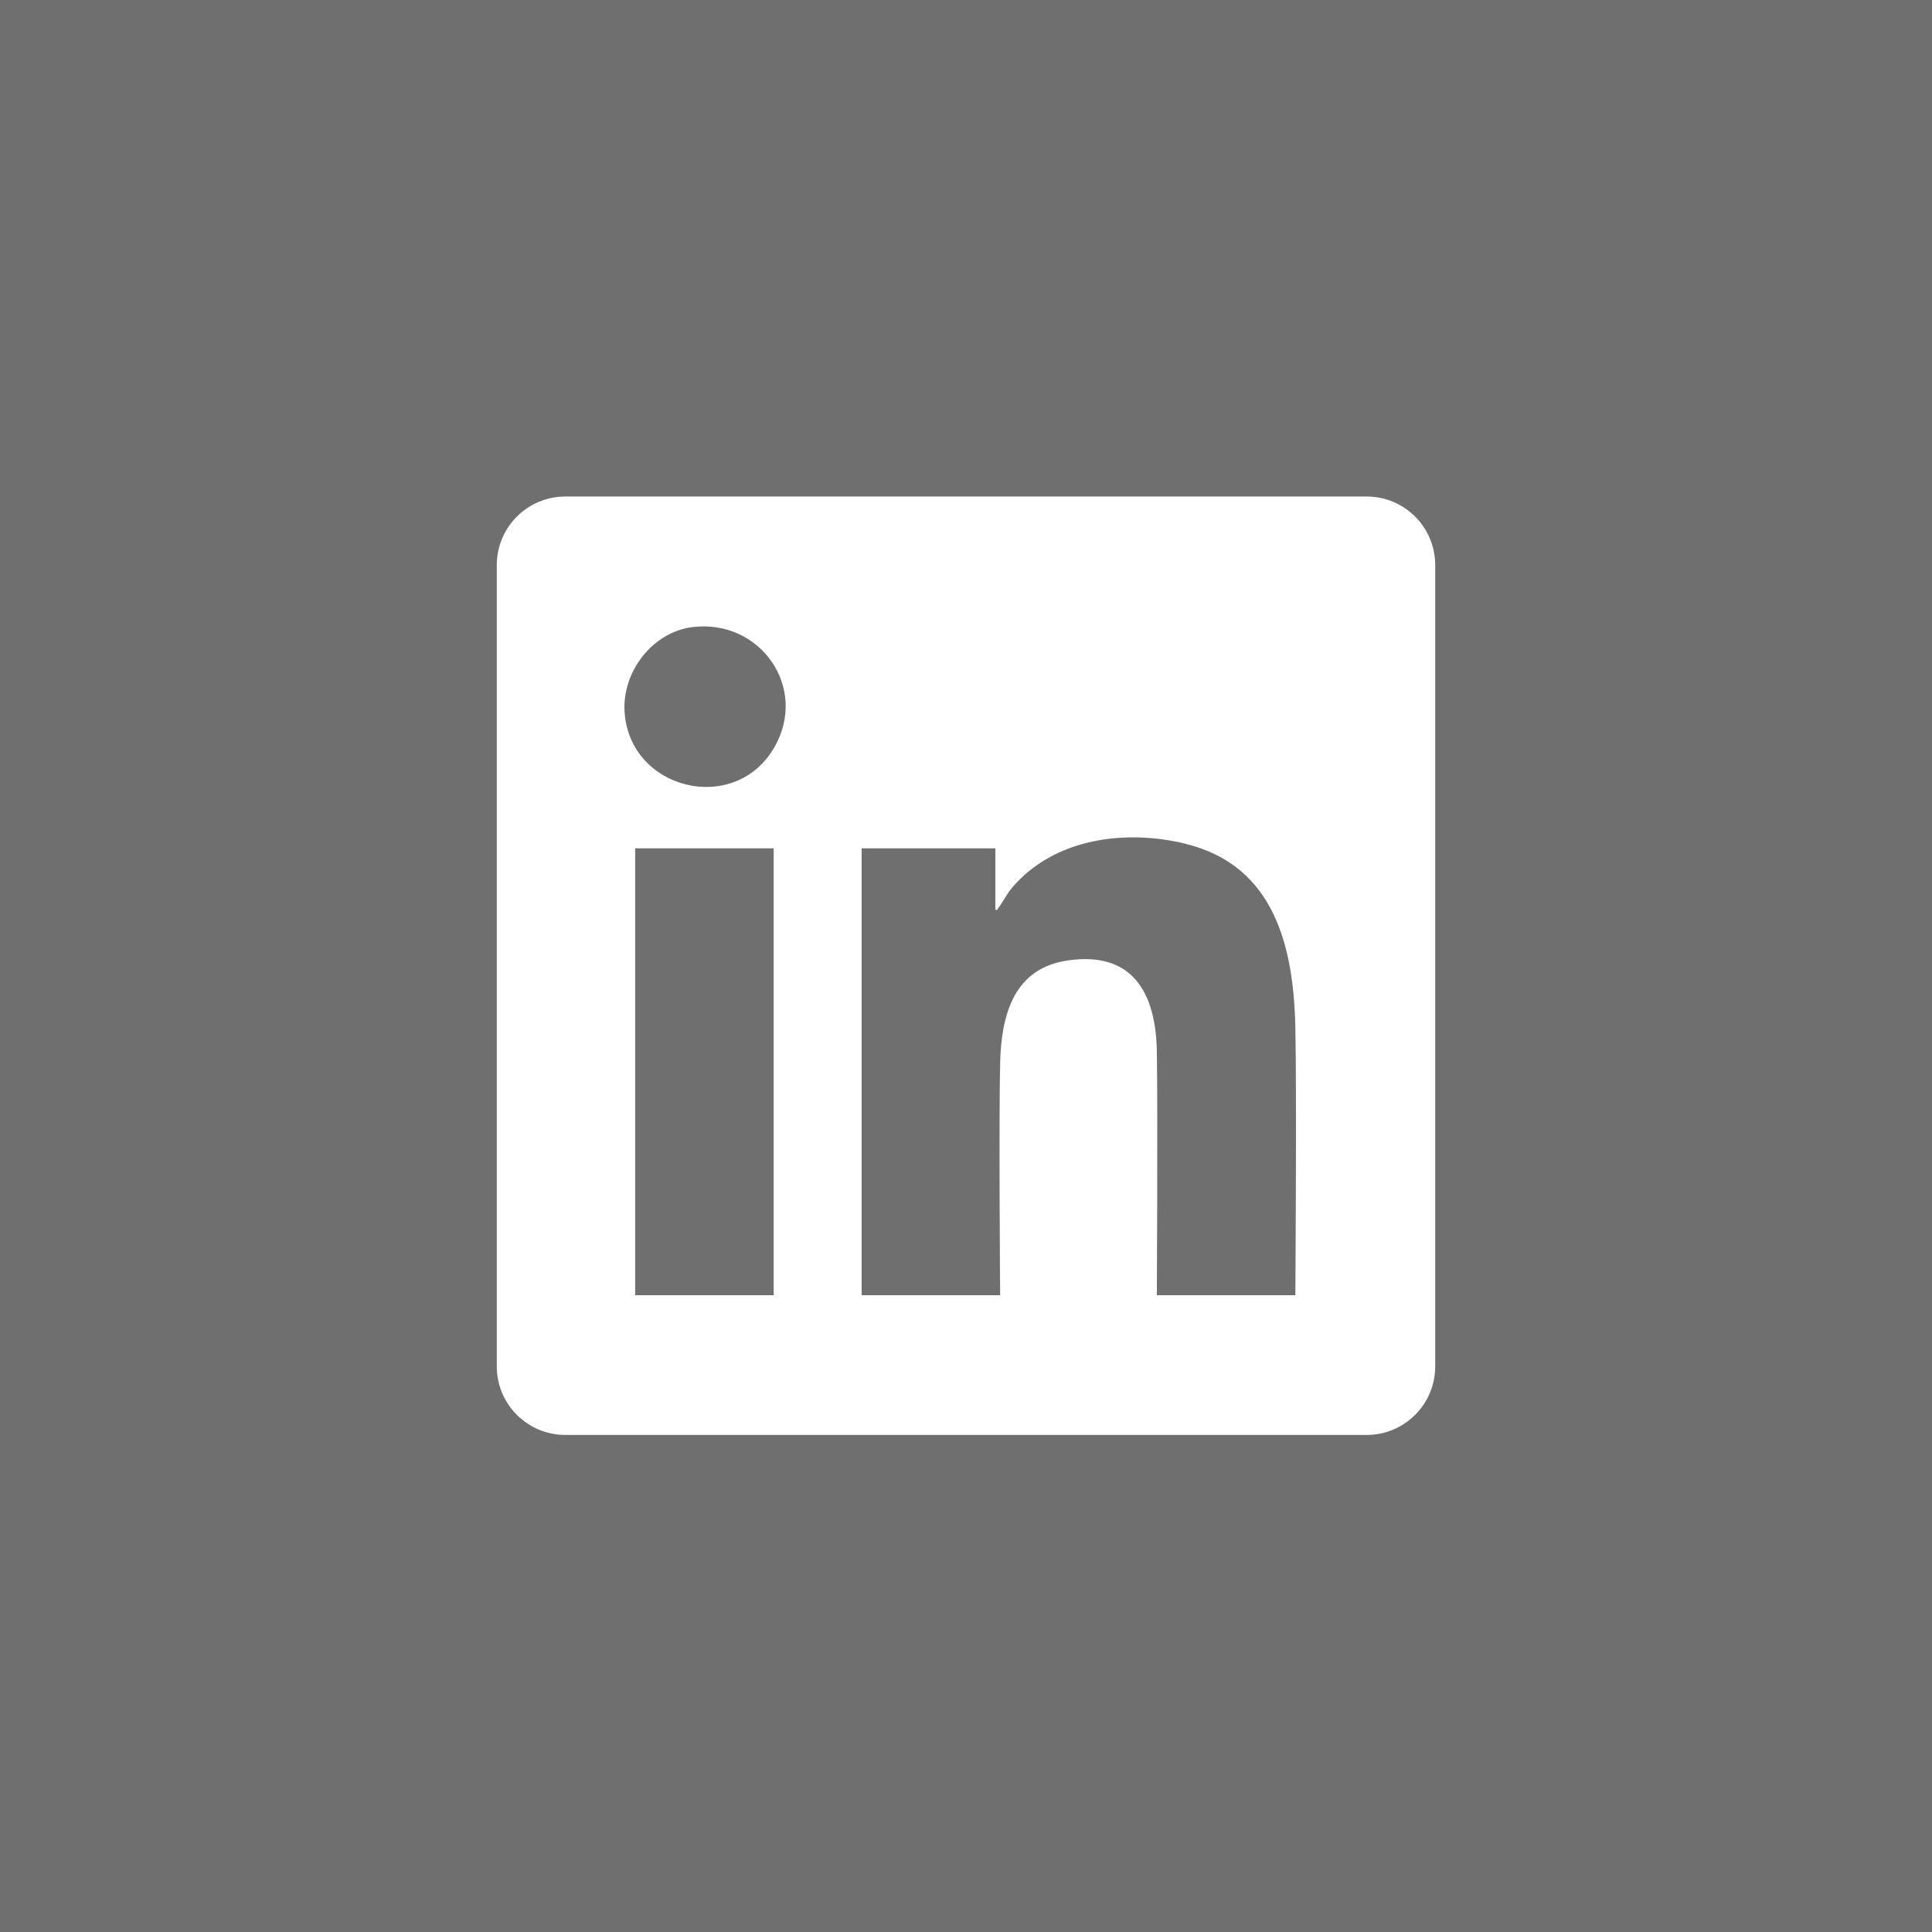
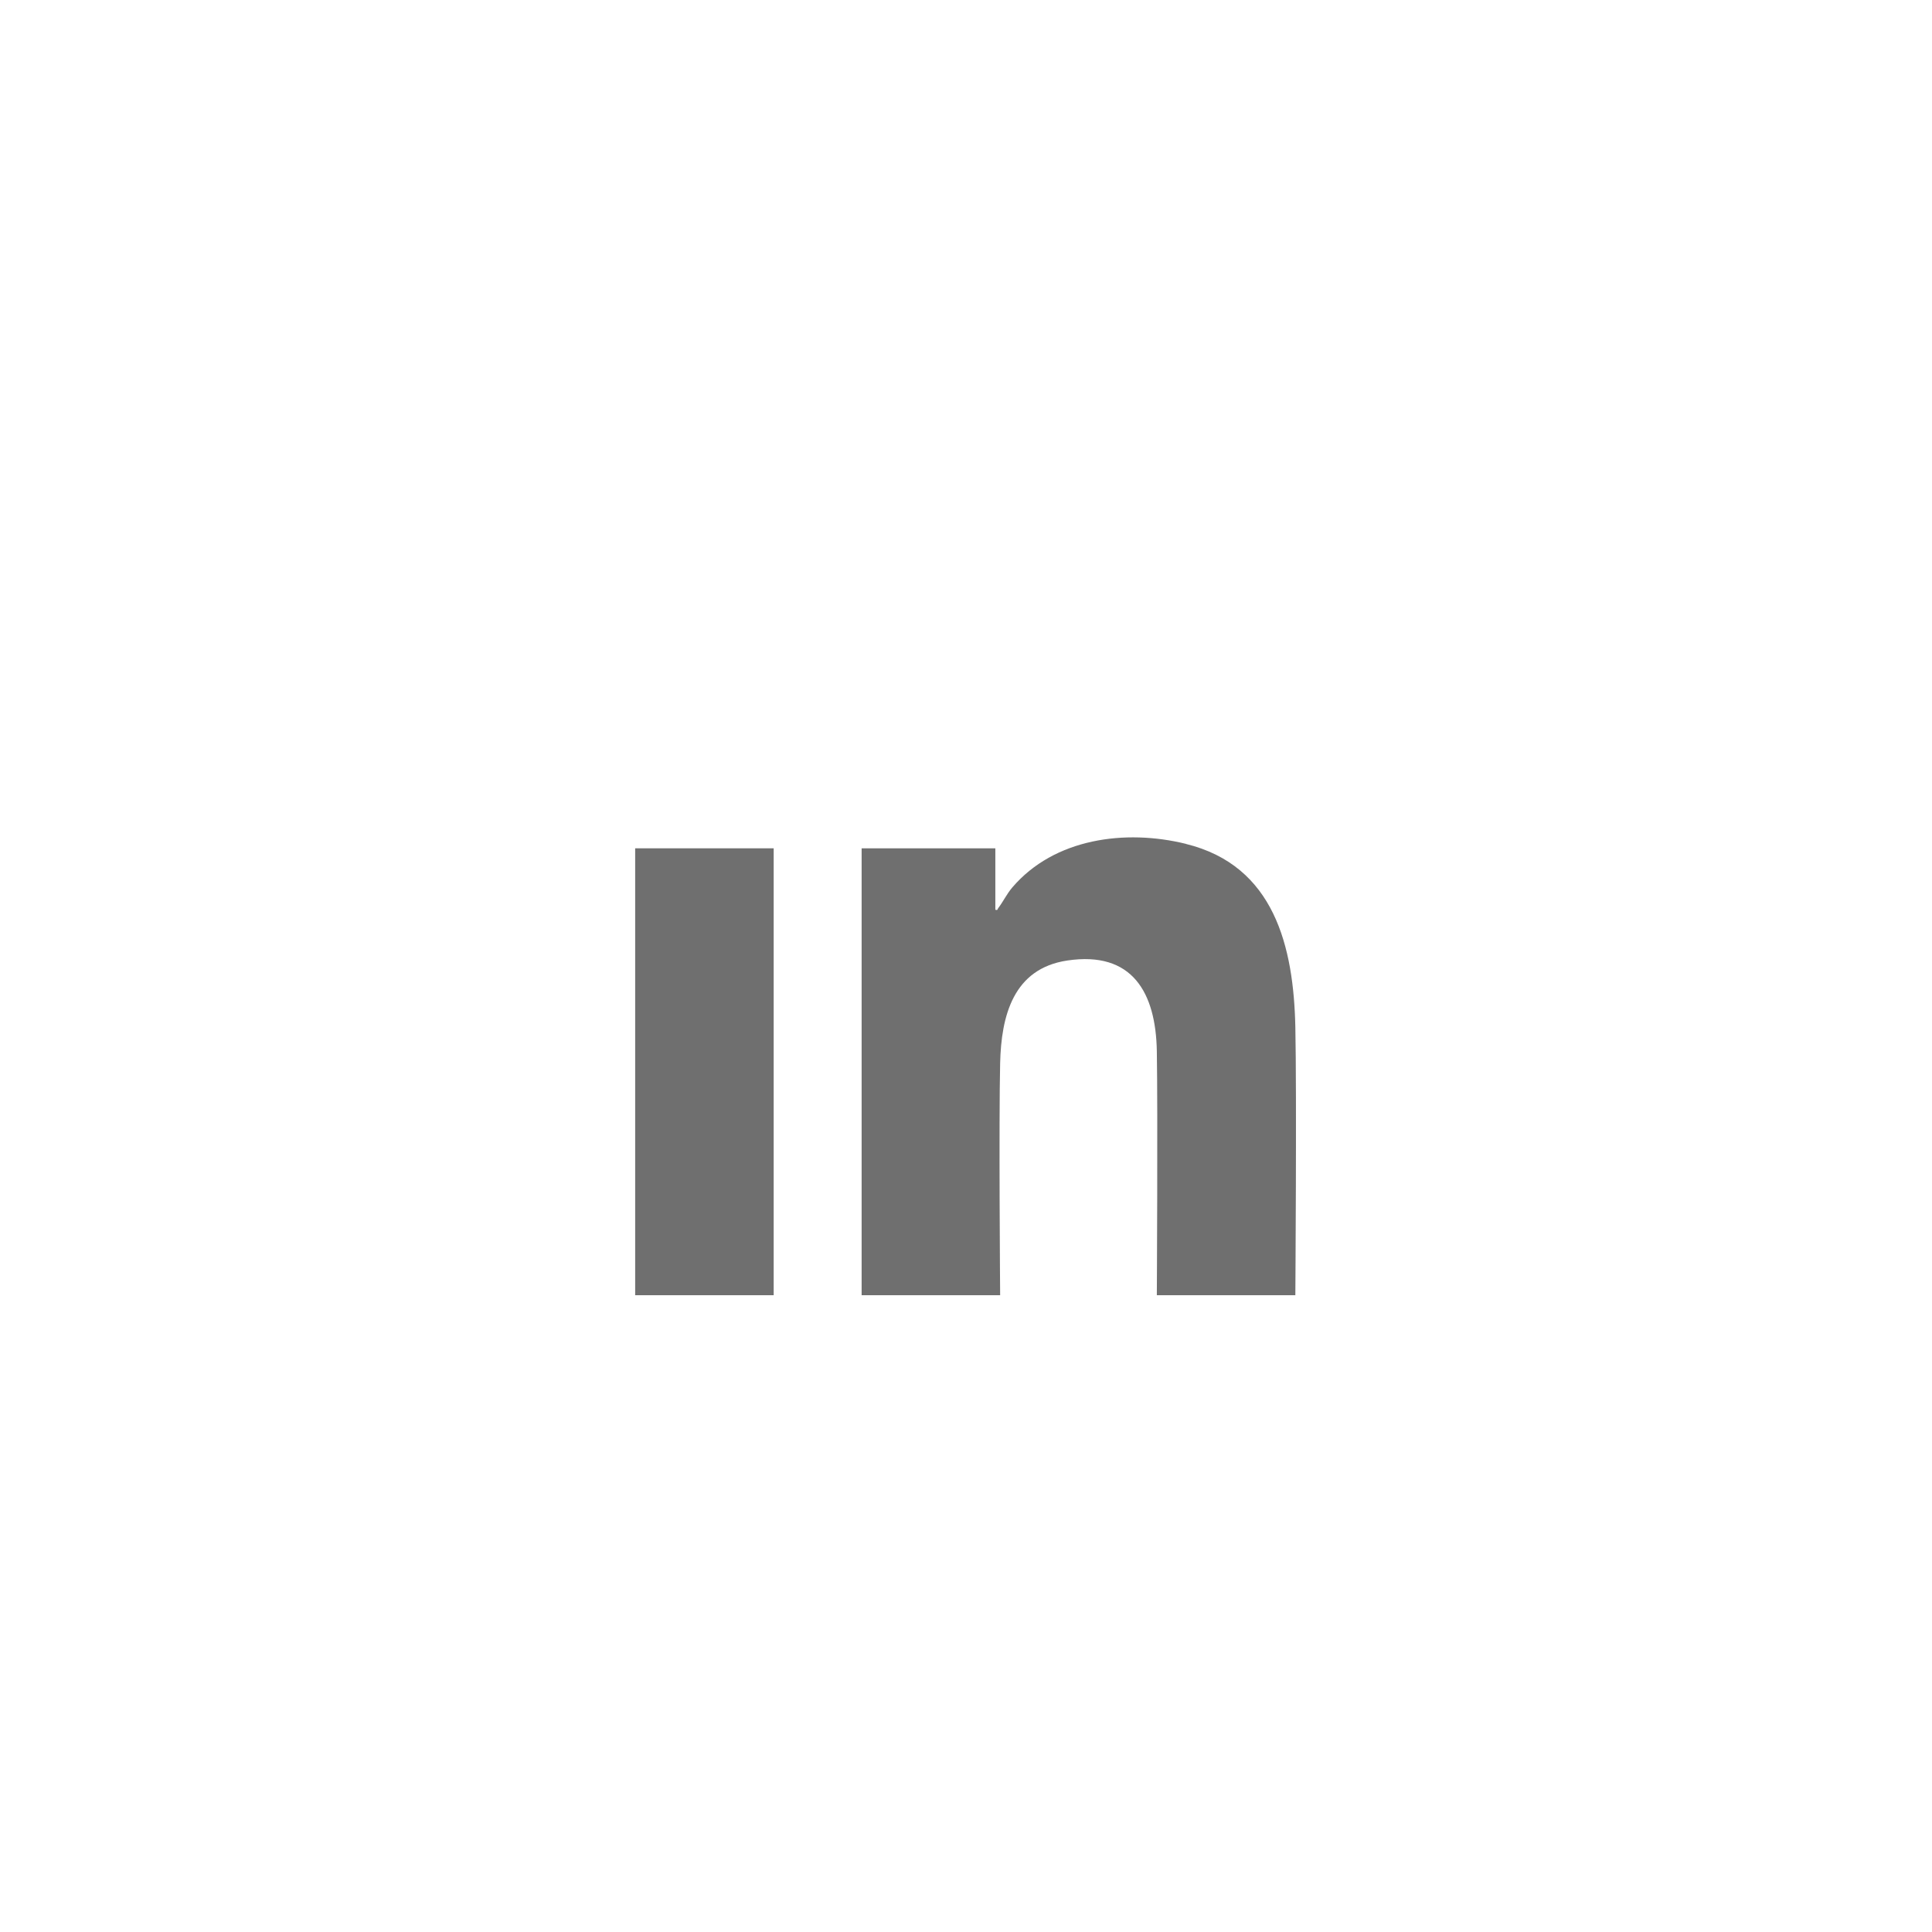
<svg xmlns="http://www.w3.org/2000/svg" id="Layer_1" data-name="Layer 1" viewBox="0 0 28.58 28.58">
-   <path d="M0,0v28.58h28.58V0H0ZM21.231,20.213c0,.56-.454,1.014-1.014,1.014h-11.854c-.56,0-1.014-.454-1.014-1.014v-11.854c0-.56.454-1.014,1.014-1.014h11.854c.56,0,1.014.454,1.014,1.014v11.854Z" style="fill: #6f6f6f;" />
-   <path d="M10.248,9.276c-.594.071-1.044.66-1.009,1.249.069,1.163,1.634,1.545,2.217.528.506-.882-.211-1.897-1.207-1.777Z" style="fill: #6f6f6f;" />
  <rect x="9.396" y="12.549" width="2.049" height="6.611" style="fill: #6f6f6f;" />
  <path d="M17.543,12.483c-.894-.22-1.946-.084-2.569.646-.082.096-.137.214-.209.307-.012.015,0,.032-.041.022v-.909h-1.978v6.611h2.049s-.02-2.573,0-3.431c.016-.701.193-1.4.992-1.52.967-.145,1.311.478,1.326,1.342.015.902,0,3.609,0,3.609h2.049s.021-2.974,0-3.965c-.025-1.189-.31-2.39-1.619-2.711Z" style="fill: #6f6f6f;" />
</svg>